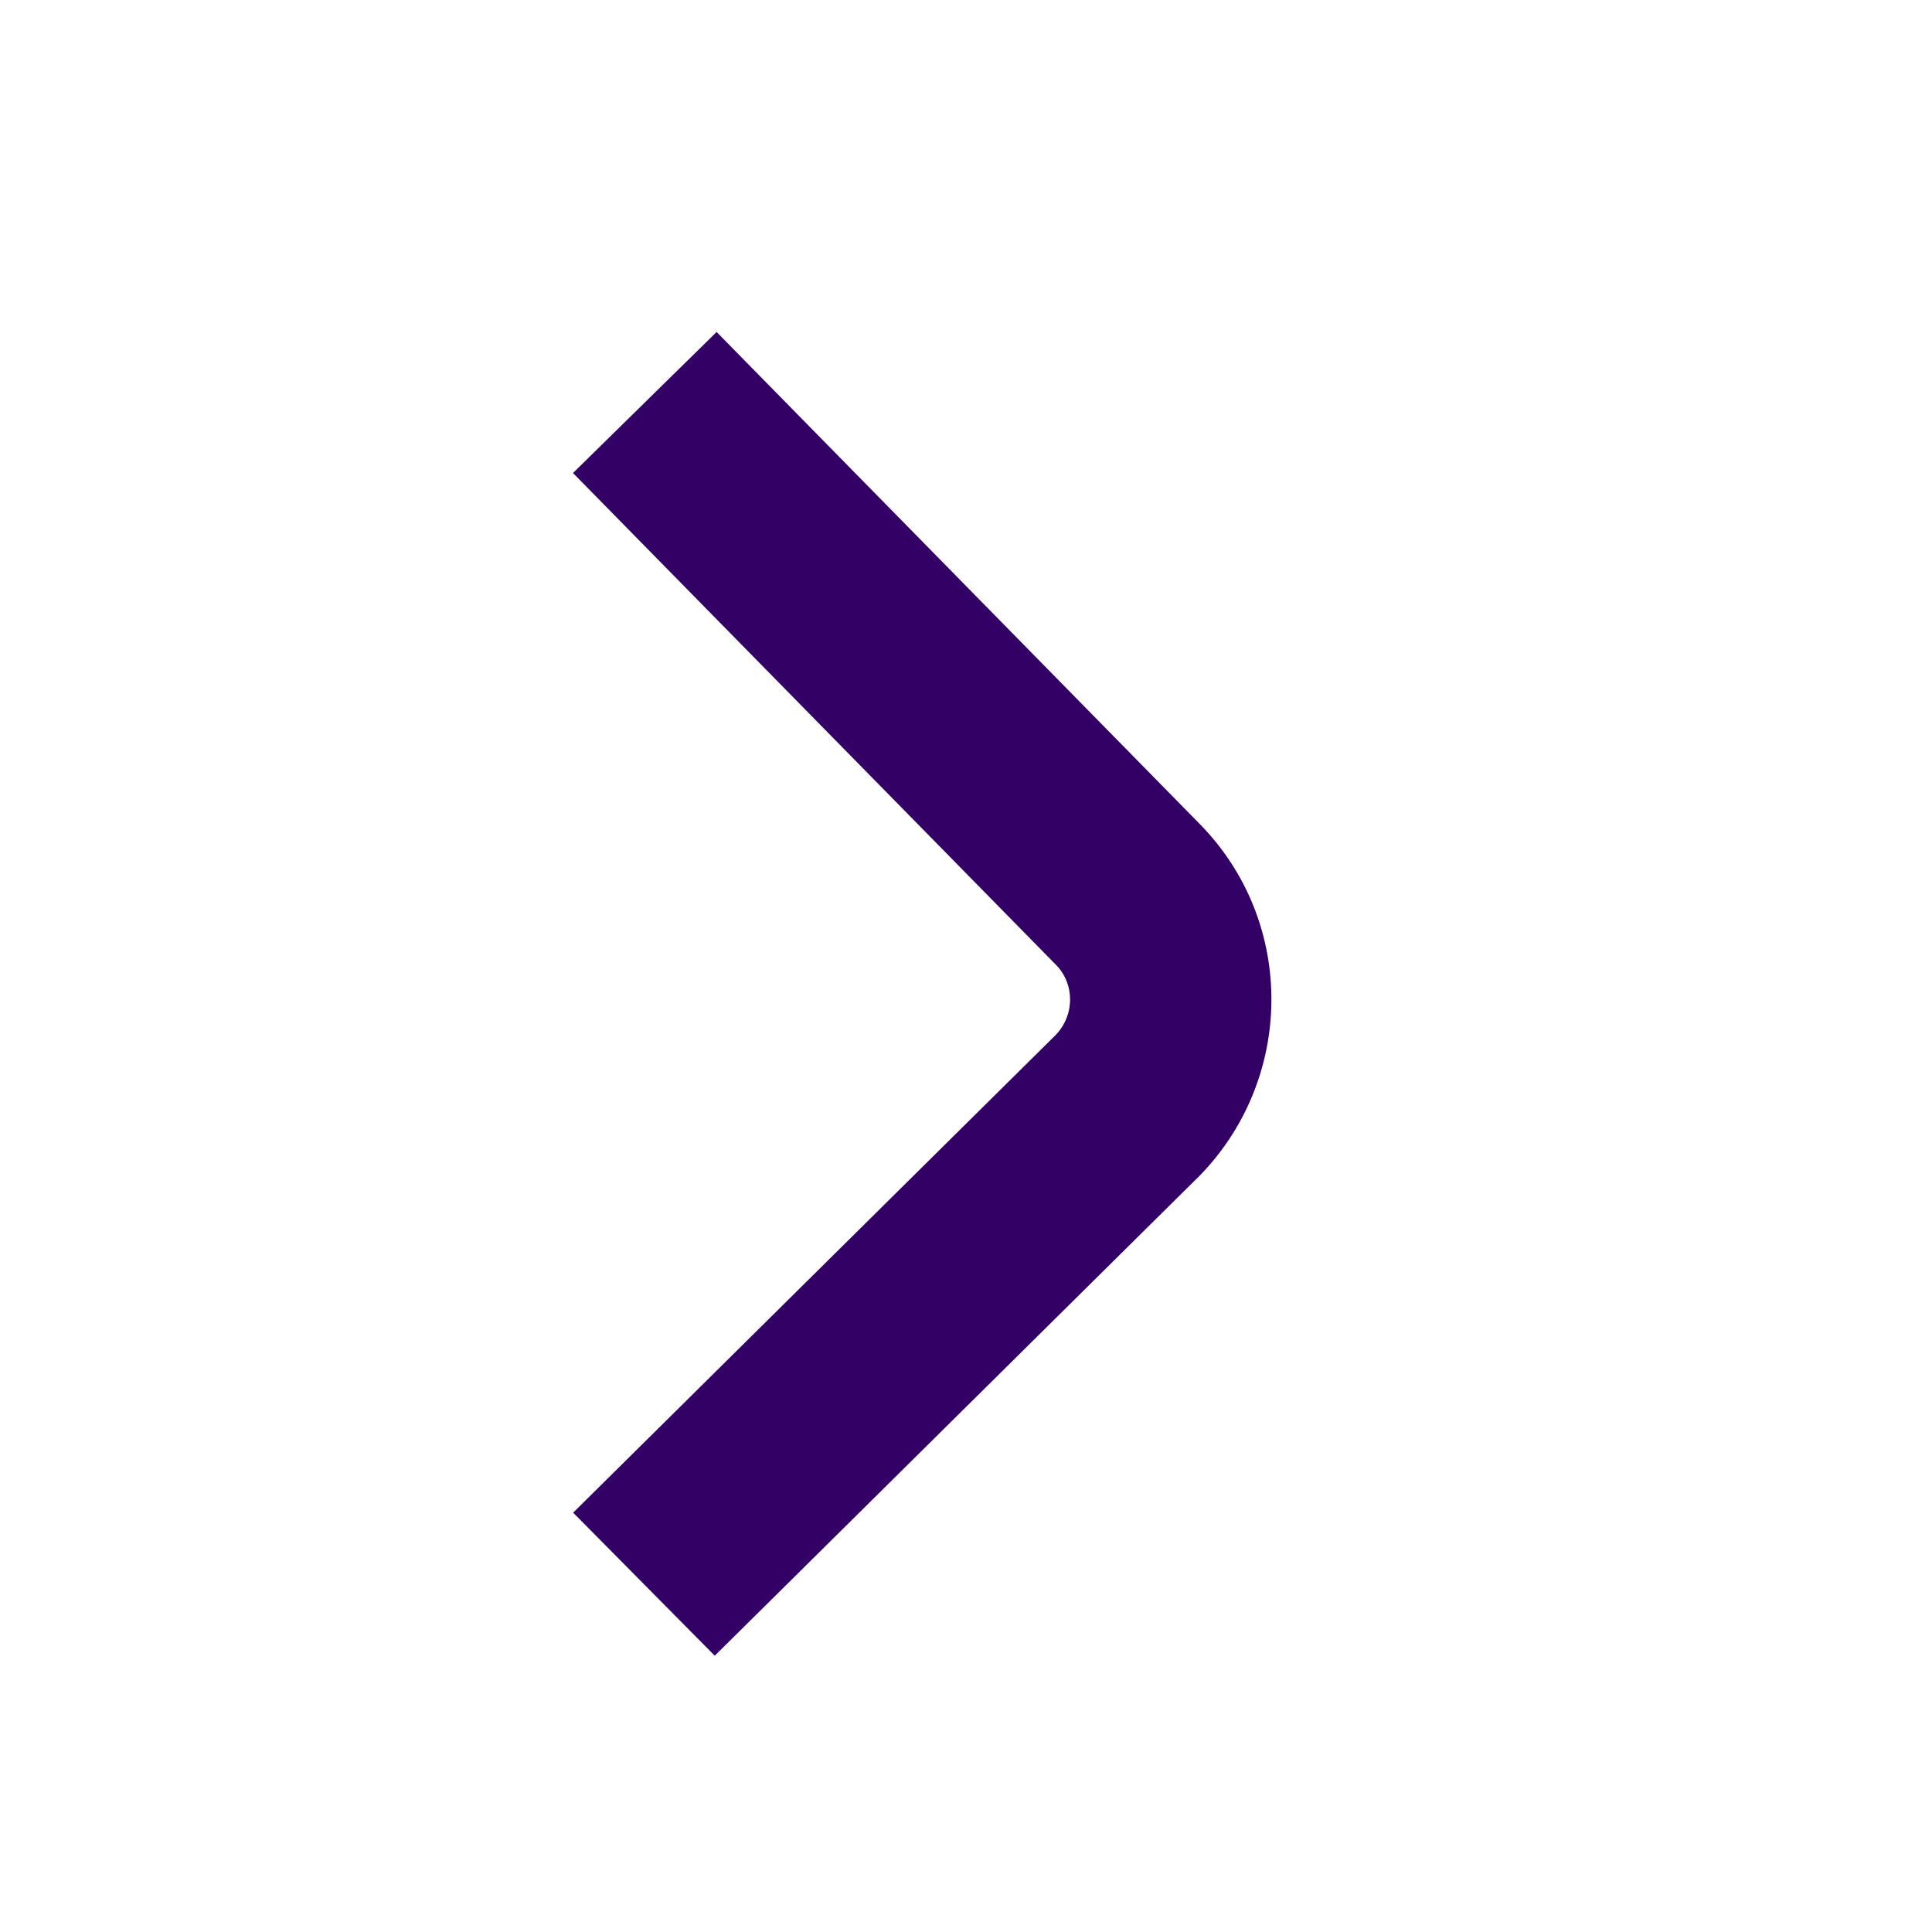
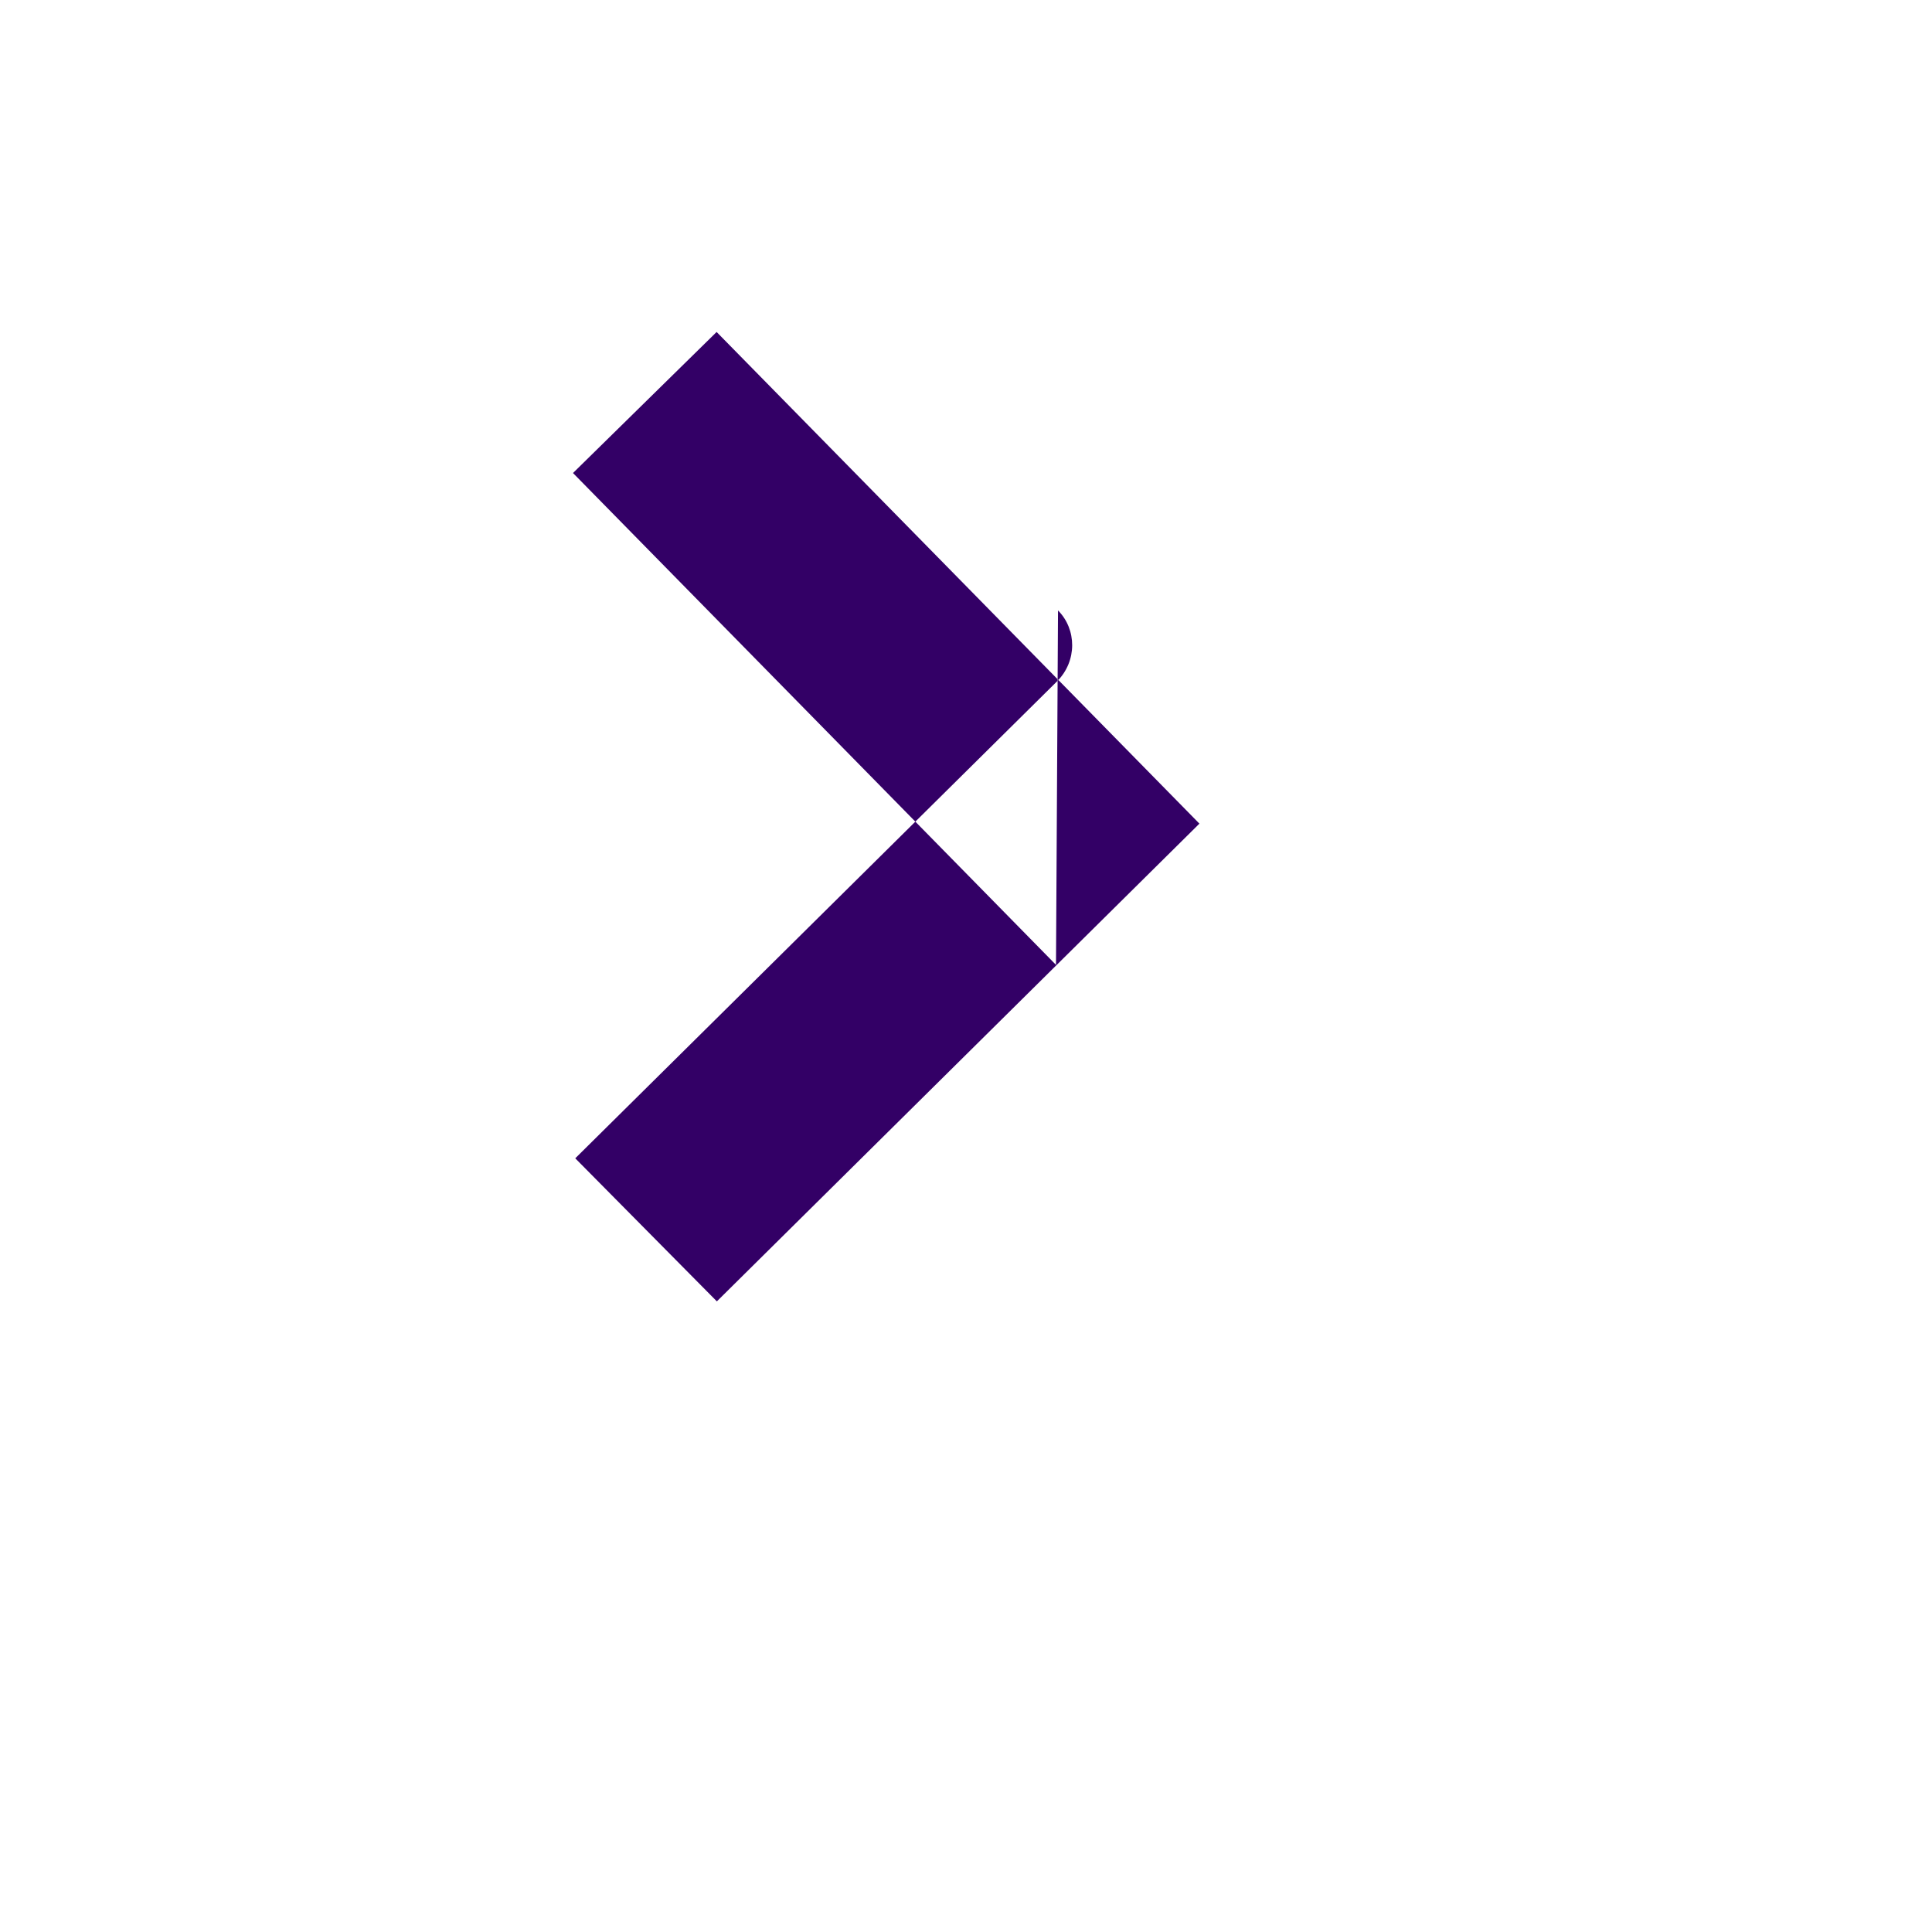
<svg xmlns="http://www.w3.org/2000/svg" width="24" height="24" fill="none">
-   <path fill-rule="evenodd" d="M13.118 11.986l-6-6.11 1.784-1.752 5.998 6.108c1.21 1.228 1.182 3.194-.026 4.402l-.005.004h0l-5.99 5.93-1.759-1.777 5.987-5.927c.25-.252.242-.644.012-.877l-.002-.002z" fill="#306" />
+   <path fill-rule="evenodd" d="M13.118 11.986l-6-6.11 1.784-1.752 5.998 6.108l-.005.004h0l-5.99 5.93-1.759-1.777 5.987-5.927c.25-.252.242-.644.012-.877l-.002-.002z" fill="#306" />
</svg>